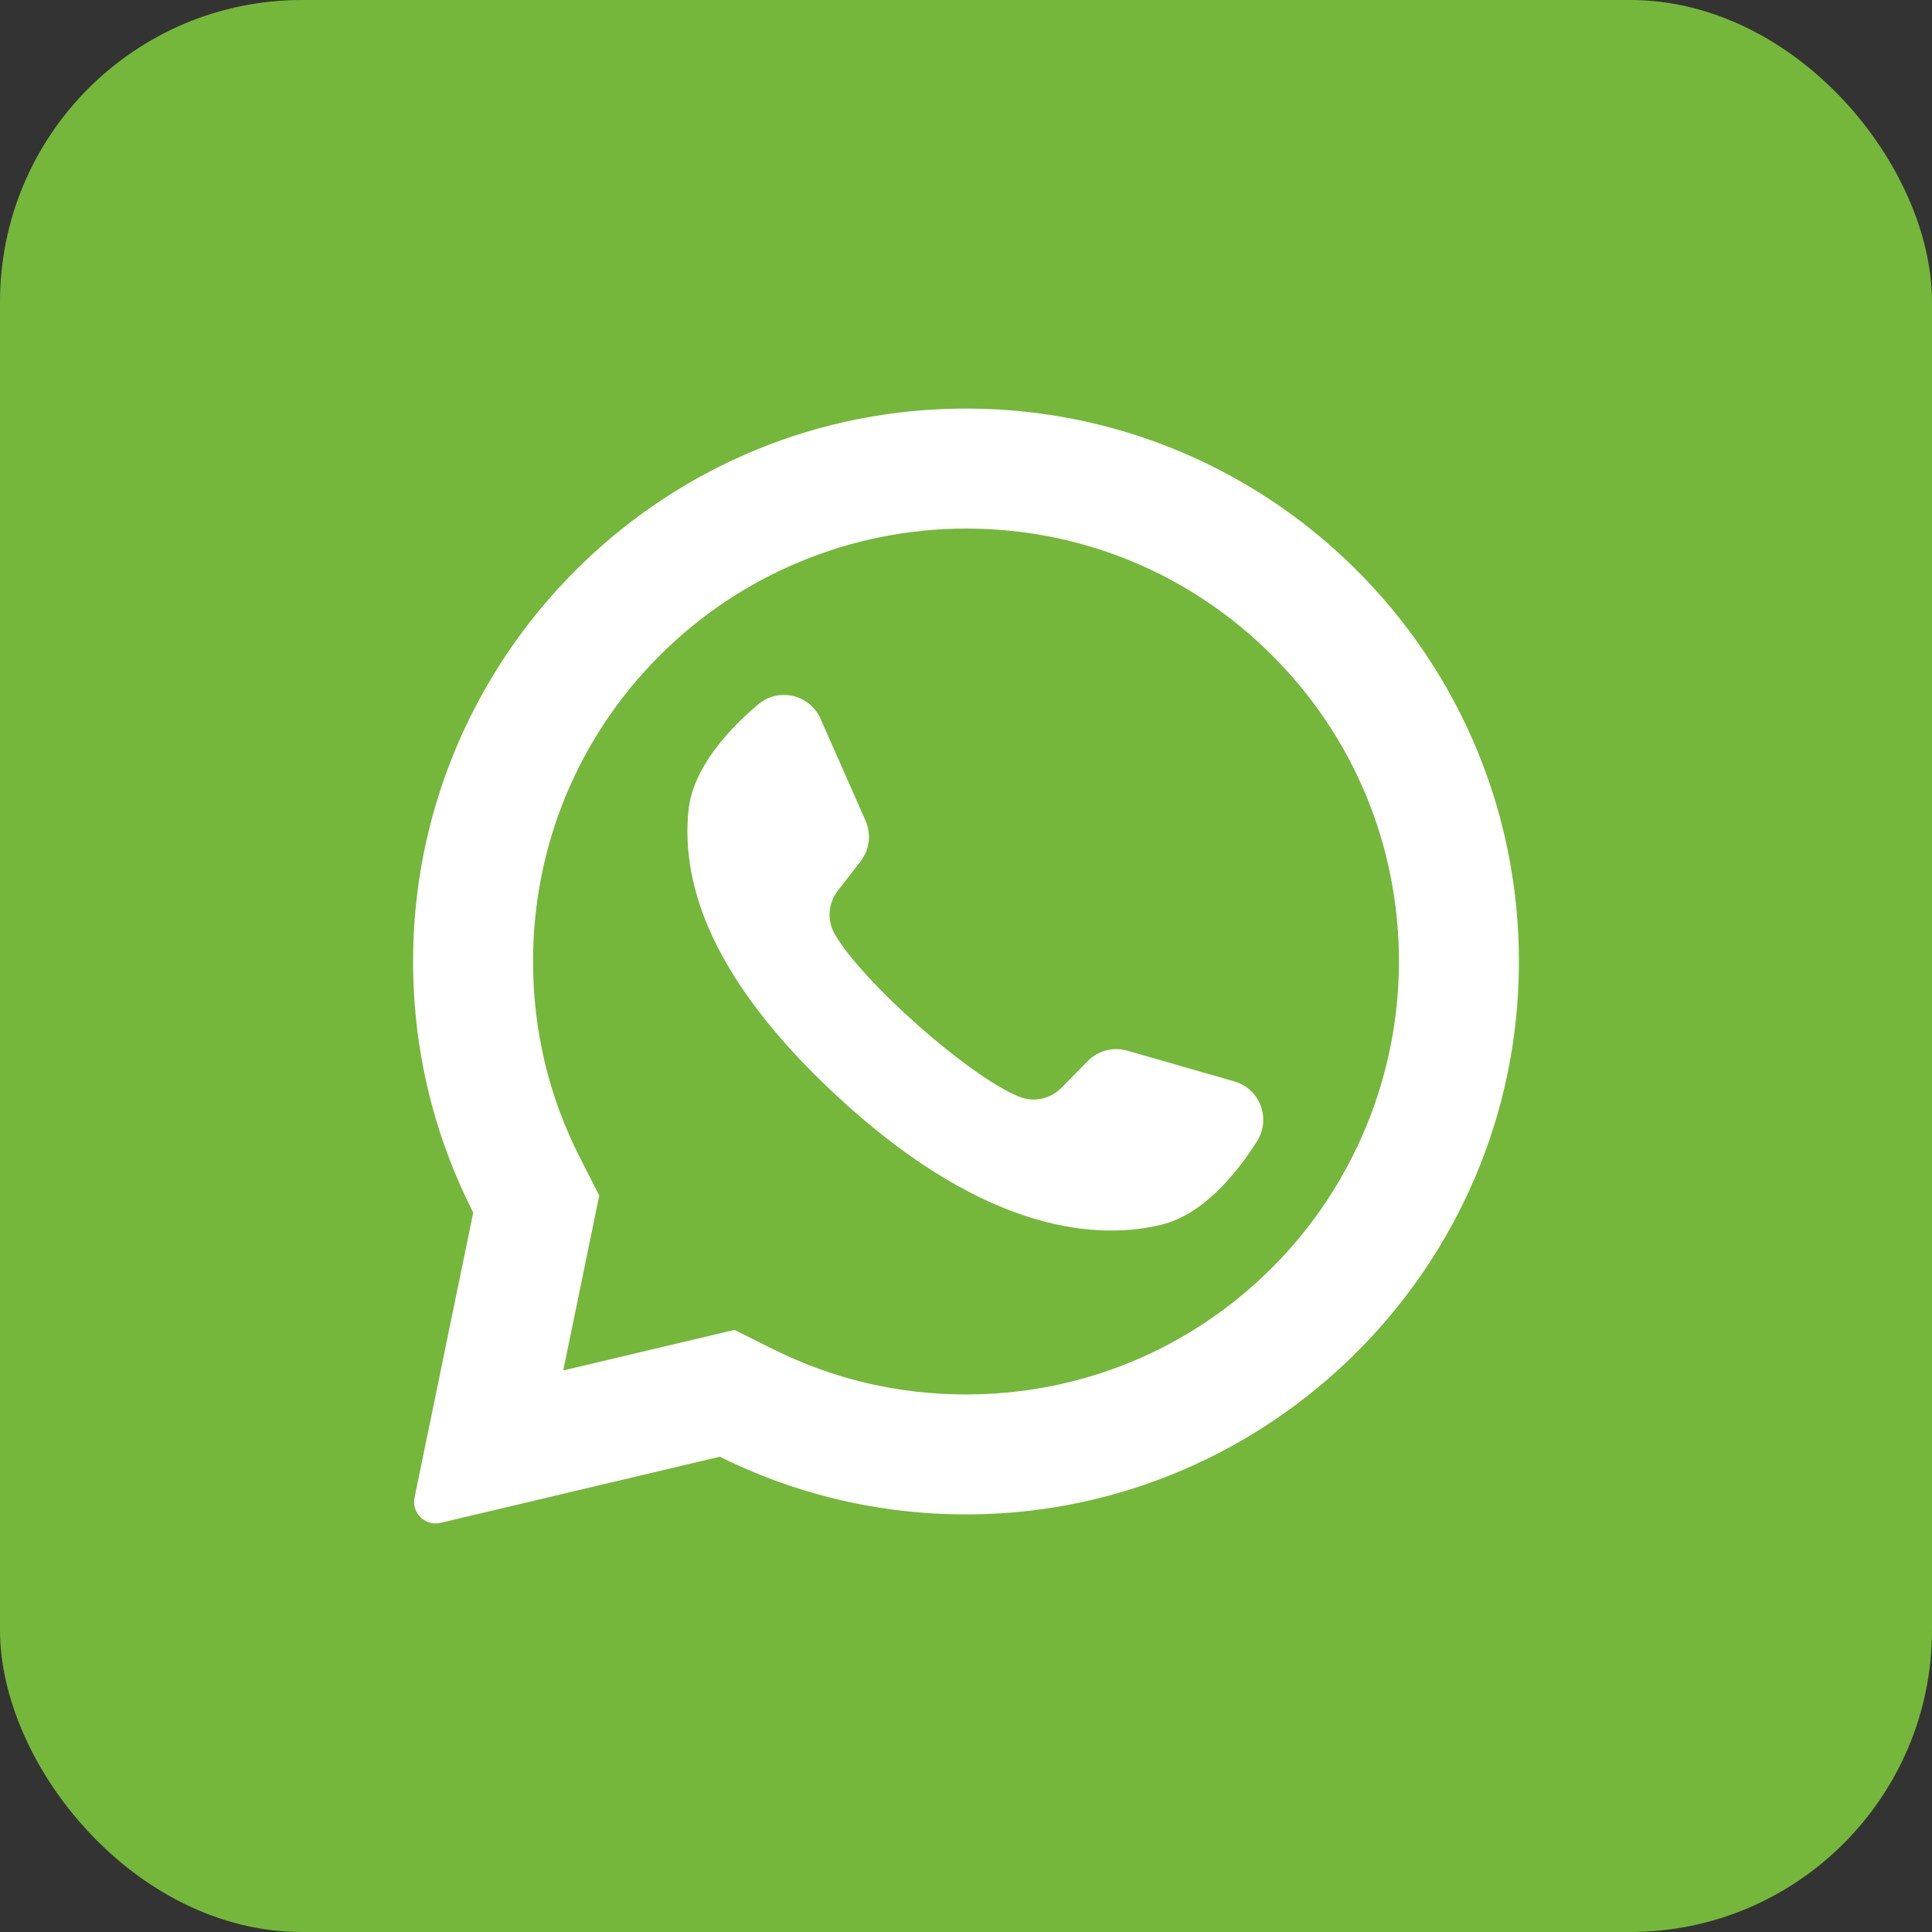
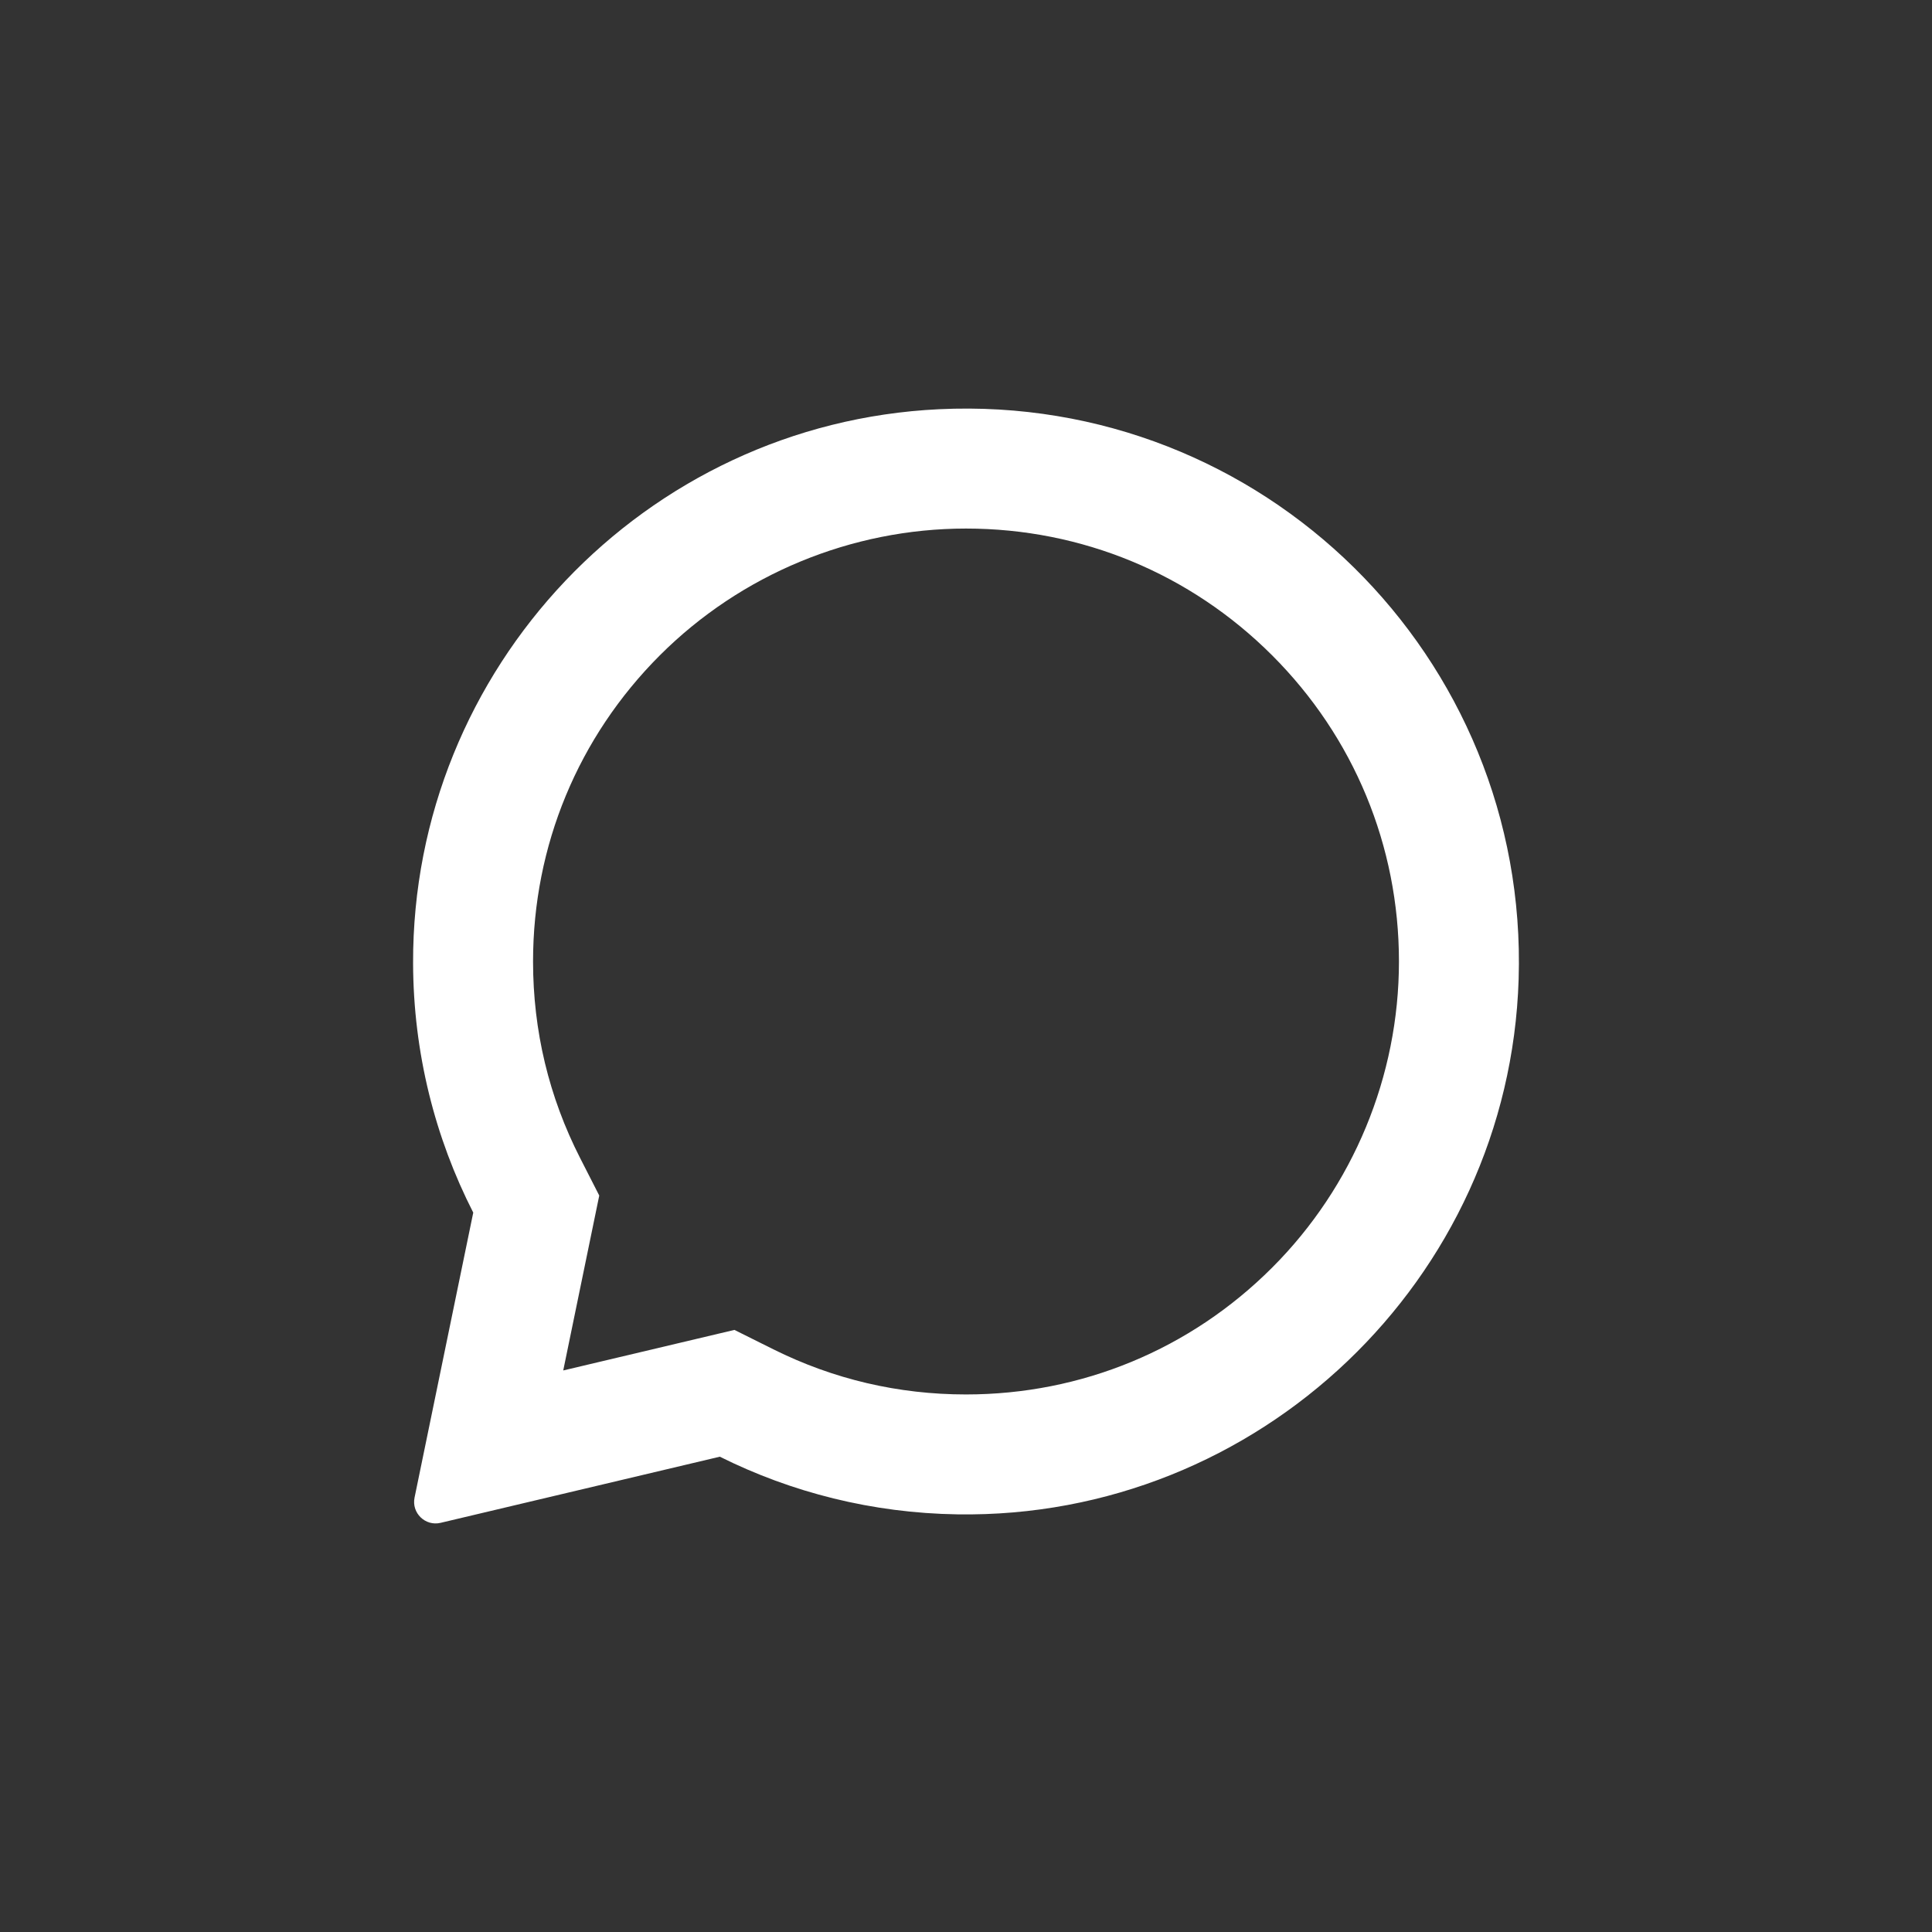
<svg xmlns="http://www.w3.org/2000/svg" width="64" height="64" viewBox="0 0 64 64" fill="none">
  <rect x="0" y="0" width="64" height="64" fill="#333333" stroke="none" />
-   <rect width="64" height="64" rx="10" fill="#75B73B" />
-   <path d="M31.105 13.556C21.351 14.02 13.654 22.143 13.684 31.907C13.693 34.881 14.411 37.688 15.677 40.169L13.733 49.608C13.627 50.119 14.088 50.566 14.595 50.446L23.845 48.255C26.221 49.439 28.89 50.122 31.715 50.165C41.684 50.318 49.996 42.402 50.307 32.437C50.64 21.755 41.824 13.045 31.105 13.556ZM42.141 41.992C39.433 44.701 35.831 46.193 32 46.193C29.757 46.193 27.609 45.689 25.617 44.697L24.329 44.055L18.658 45.398L19.851 39.604L19.217 38.361C18.183 36.335 17.658 34.145 17.658 31.851C17.658 28.02 19.15 24.418 21.858 21.709C24.543 19.025 28.203 17.509 32 17.509C35.831 17.509 39.432 19.001 42.141 21.709C44.85 24.418 46.342 28.02 46.342 31.85C46.342 35.647 44.826 39.307 42.141 41.992Z" fill="white" />
-   <path d="M40.889 35.823L37.341 34.804C36.875 34.67 36.373 34.803 36.033 35.149L35.165 36.033C34.799 36.406 34.244 36.526 33.76 36.33C32.082 35.65 28.551 32.511 27.65 30.941C27.39 30.488 27.433 29.922 27.752 29.509L28.509 28.529C28.806 28.145 28.869 27.629 28.672 27.185L27.18 23.809C26.822 23.001 25.789 22.765 25.114 23.336C24.124 24.174 22.949 25.446 22.806 26.856C22.555 29.342 23.621 32.476 27.652 36.238C32.309 40.586 36.038 41.159 38.467 40.571C39.844 40.238 40.945 38.901 41.639 37.806C42.113 37.058 41.739 36.067 40.889 35.823Z" fill="white" />
+   <path d="M31.105 13.556C21.351 14.02 13.654 22.143 13.684 31.907C13.693 34.881 14.411 37.688 15.677 40.169L13.733 49.608C13.627 50.119 14.088 50.566 14.595 50.446L23.845 48.255C26.221 49.439 28.89 50.122 31.715 50.165C41.684 50.318 49.996 42.402 50.307 32.437C50.64 21.755 41.824 13.045 31.105 13.556ZM42.141 41.992C39.433 44.701 35.831 46.193 32 46.193C29.757 46.193 27.609 45.689 25.617 44.697L24.329 44.055L18.658 45.398L19.851 39.604L19.217 38.361C18.183 36.335 17.658 34.145 17.658 31.851C17.658 28.02 19.15 24.418 21.858 21.709C24.543 19.025 28.203 17.509 32 17.509C35.831 17.509 39.432 19.001 42.141 21.709C44.85 24.418 46.342 28.02 46.342 31.85C46.342 35.647 44.826 39.307 42.141 41.992" fill="white" />
</svg>